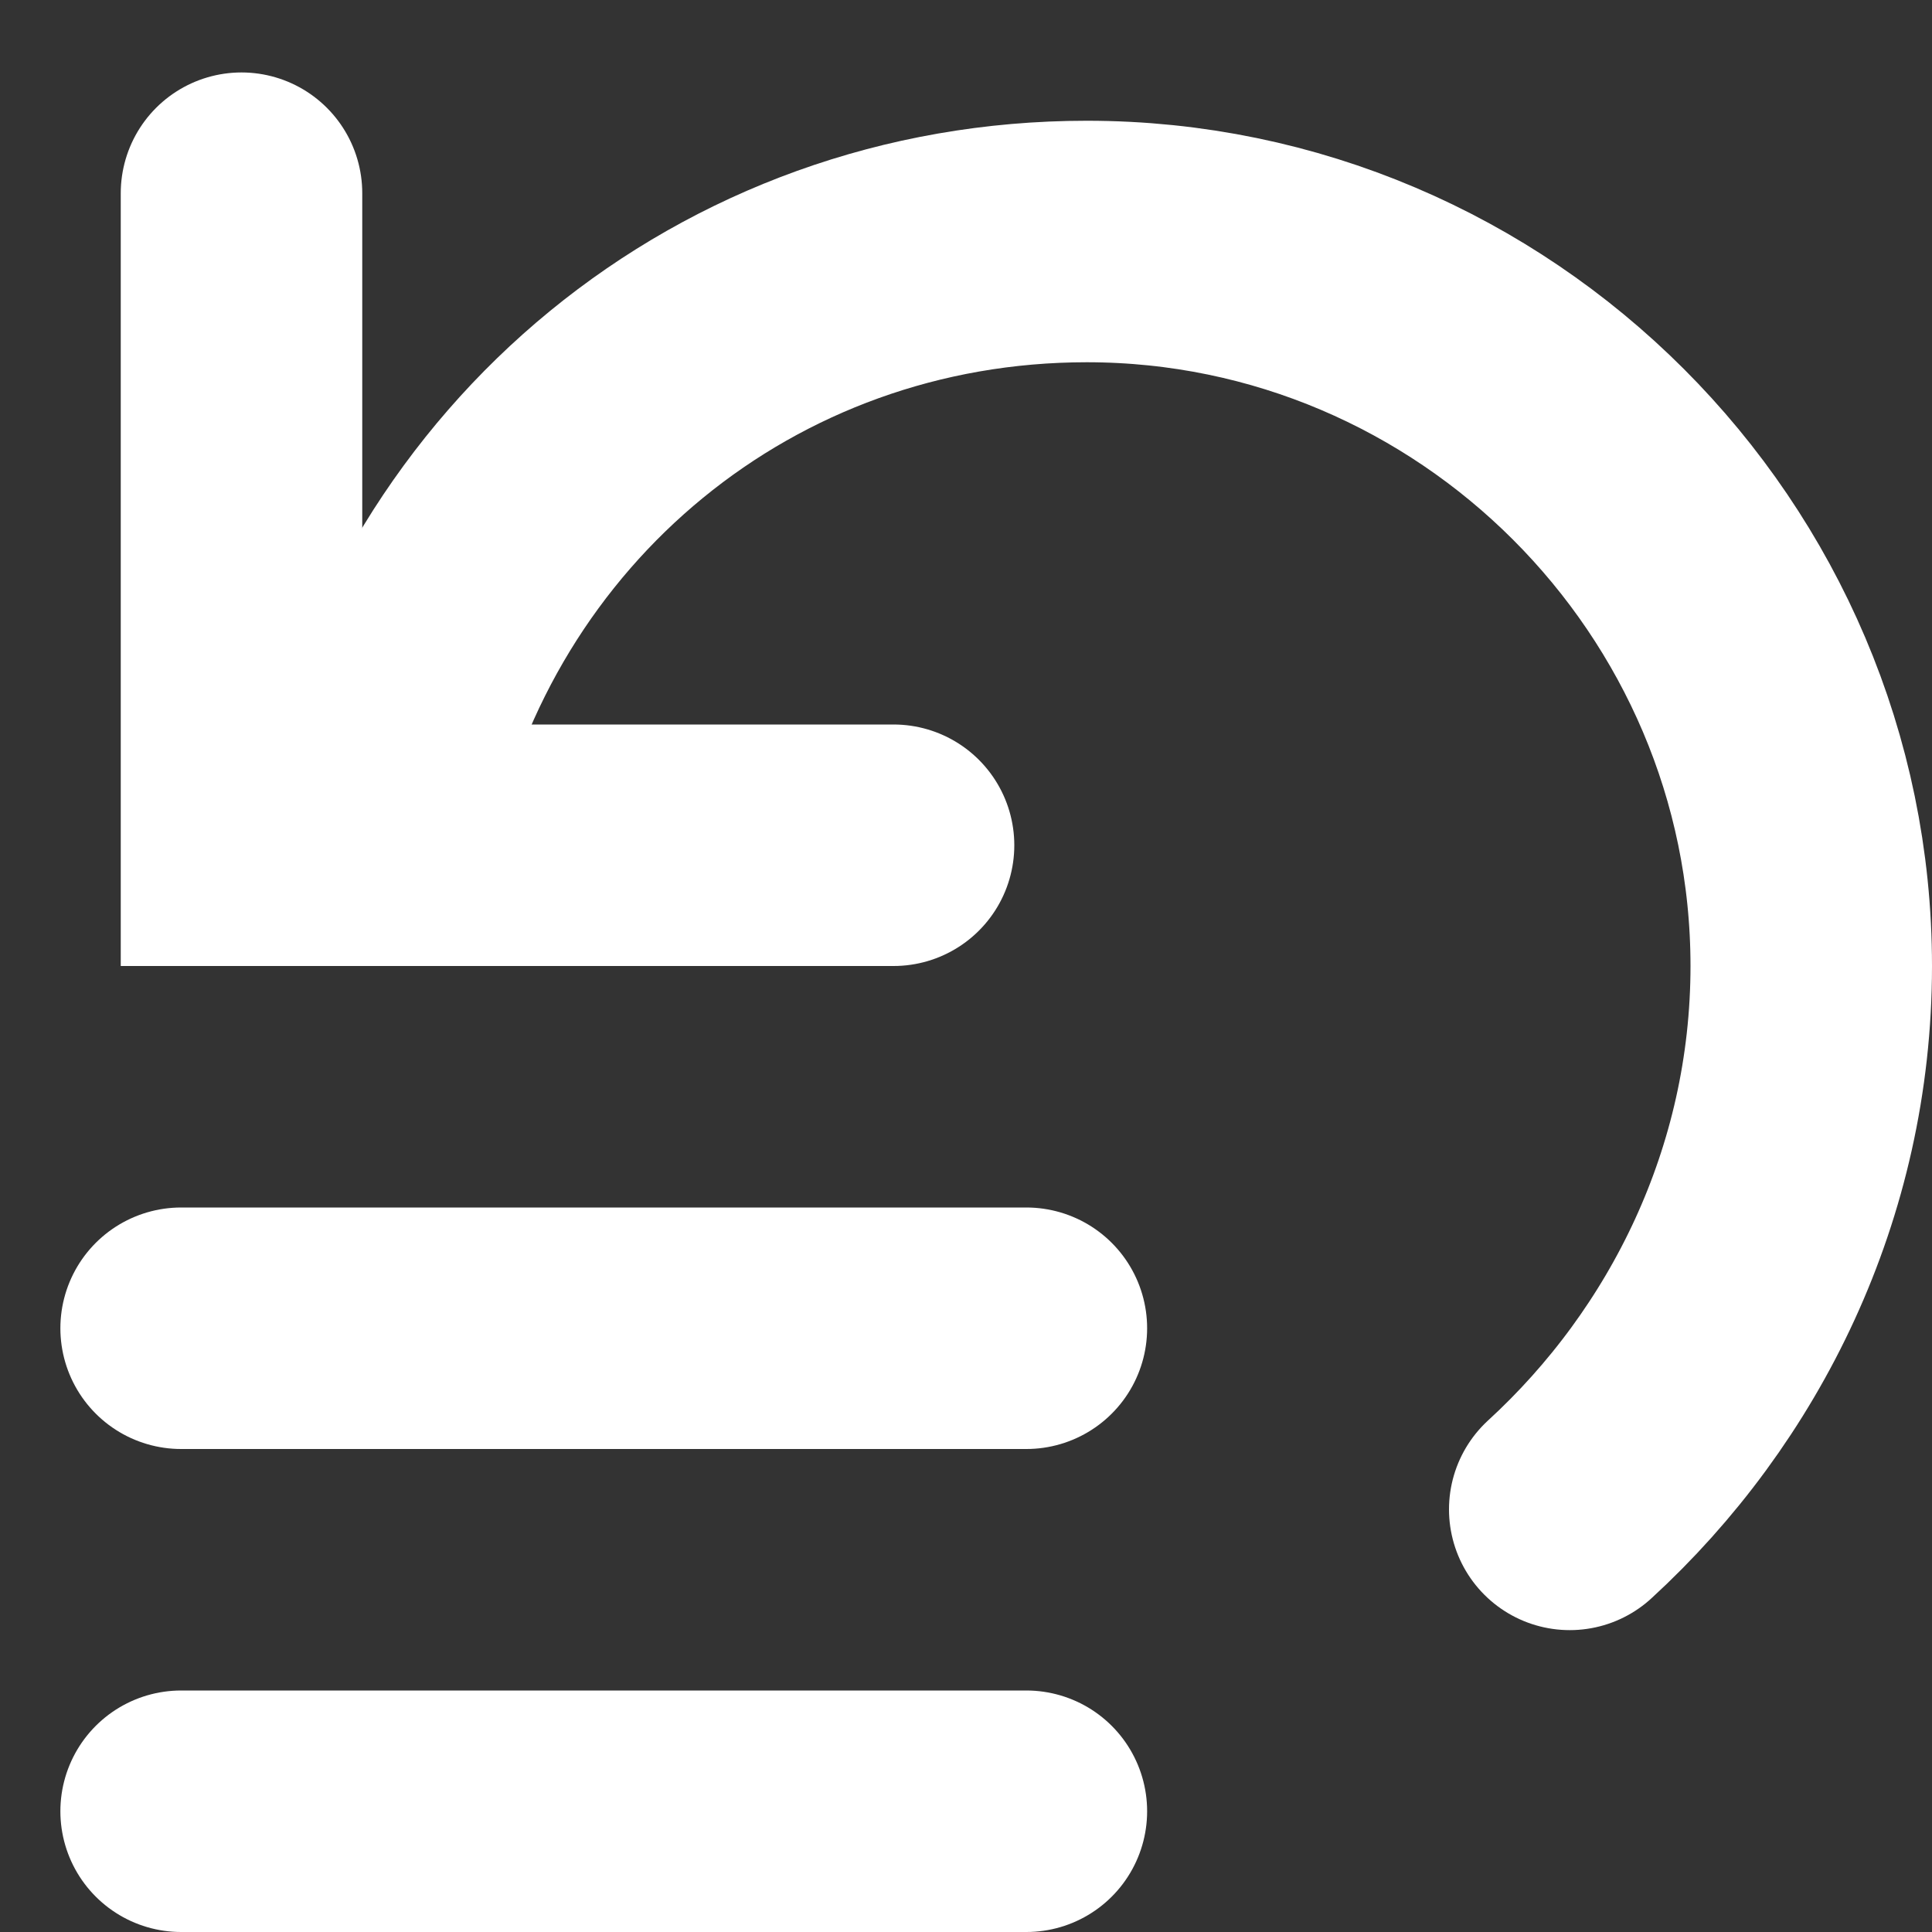
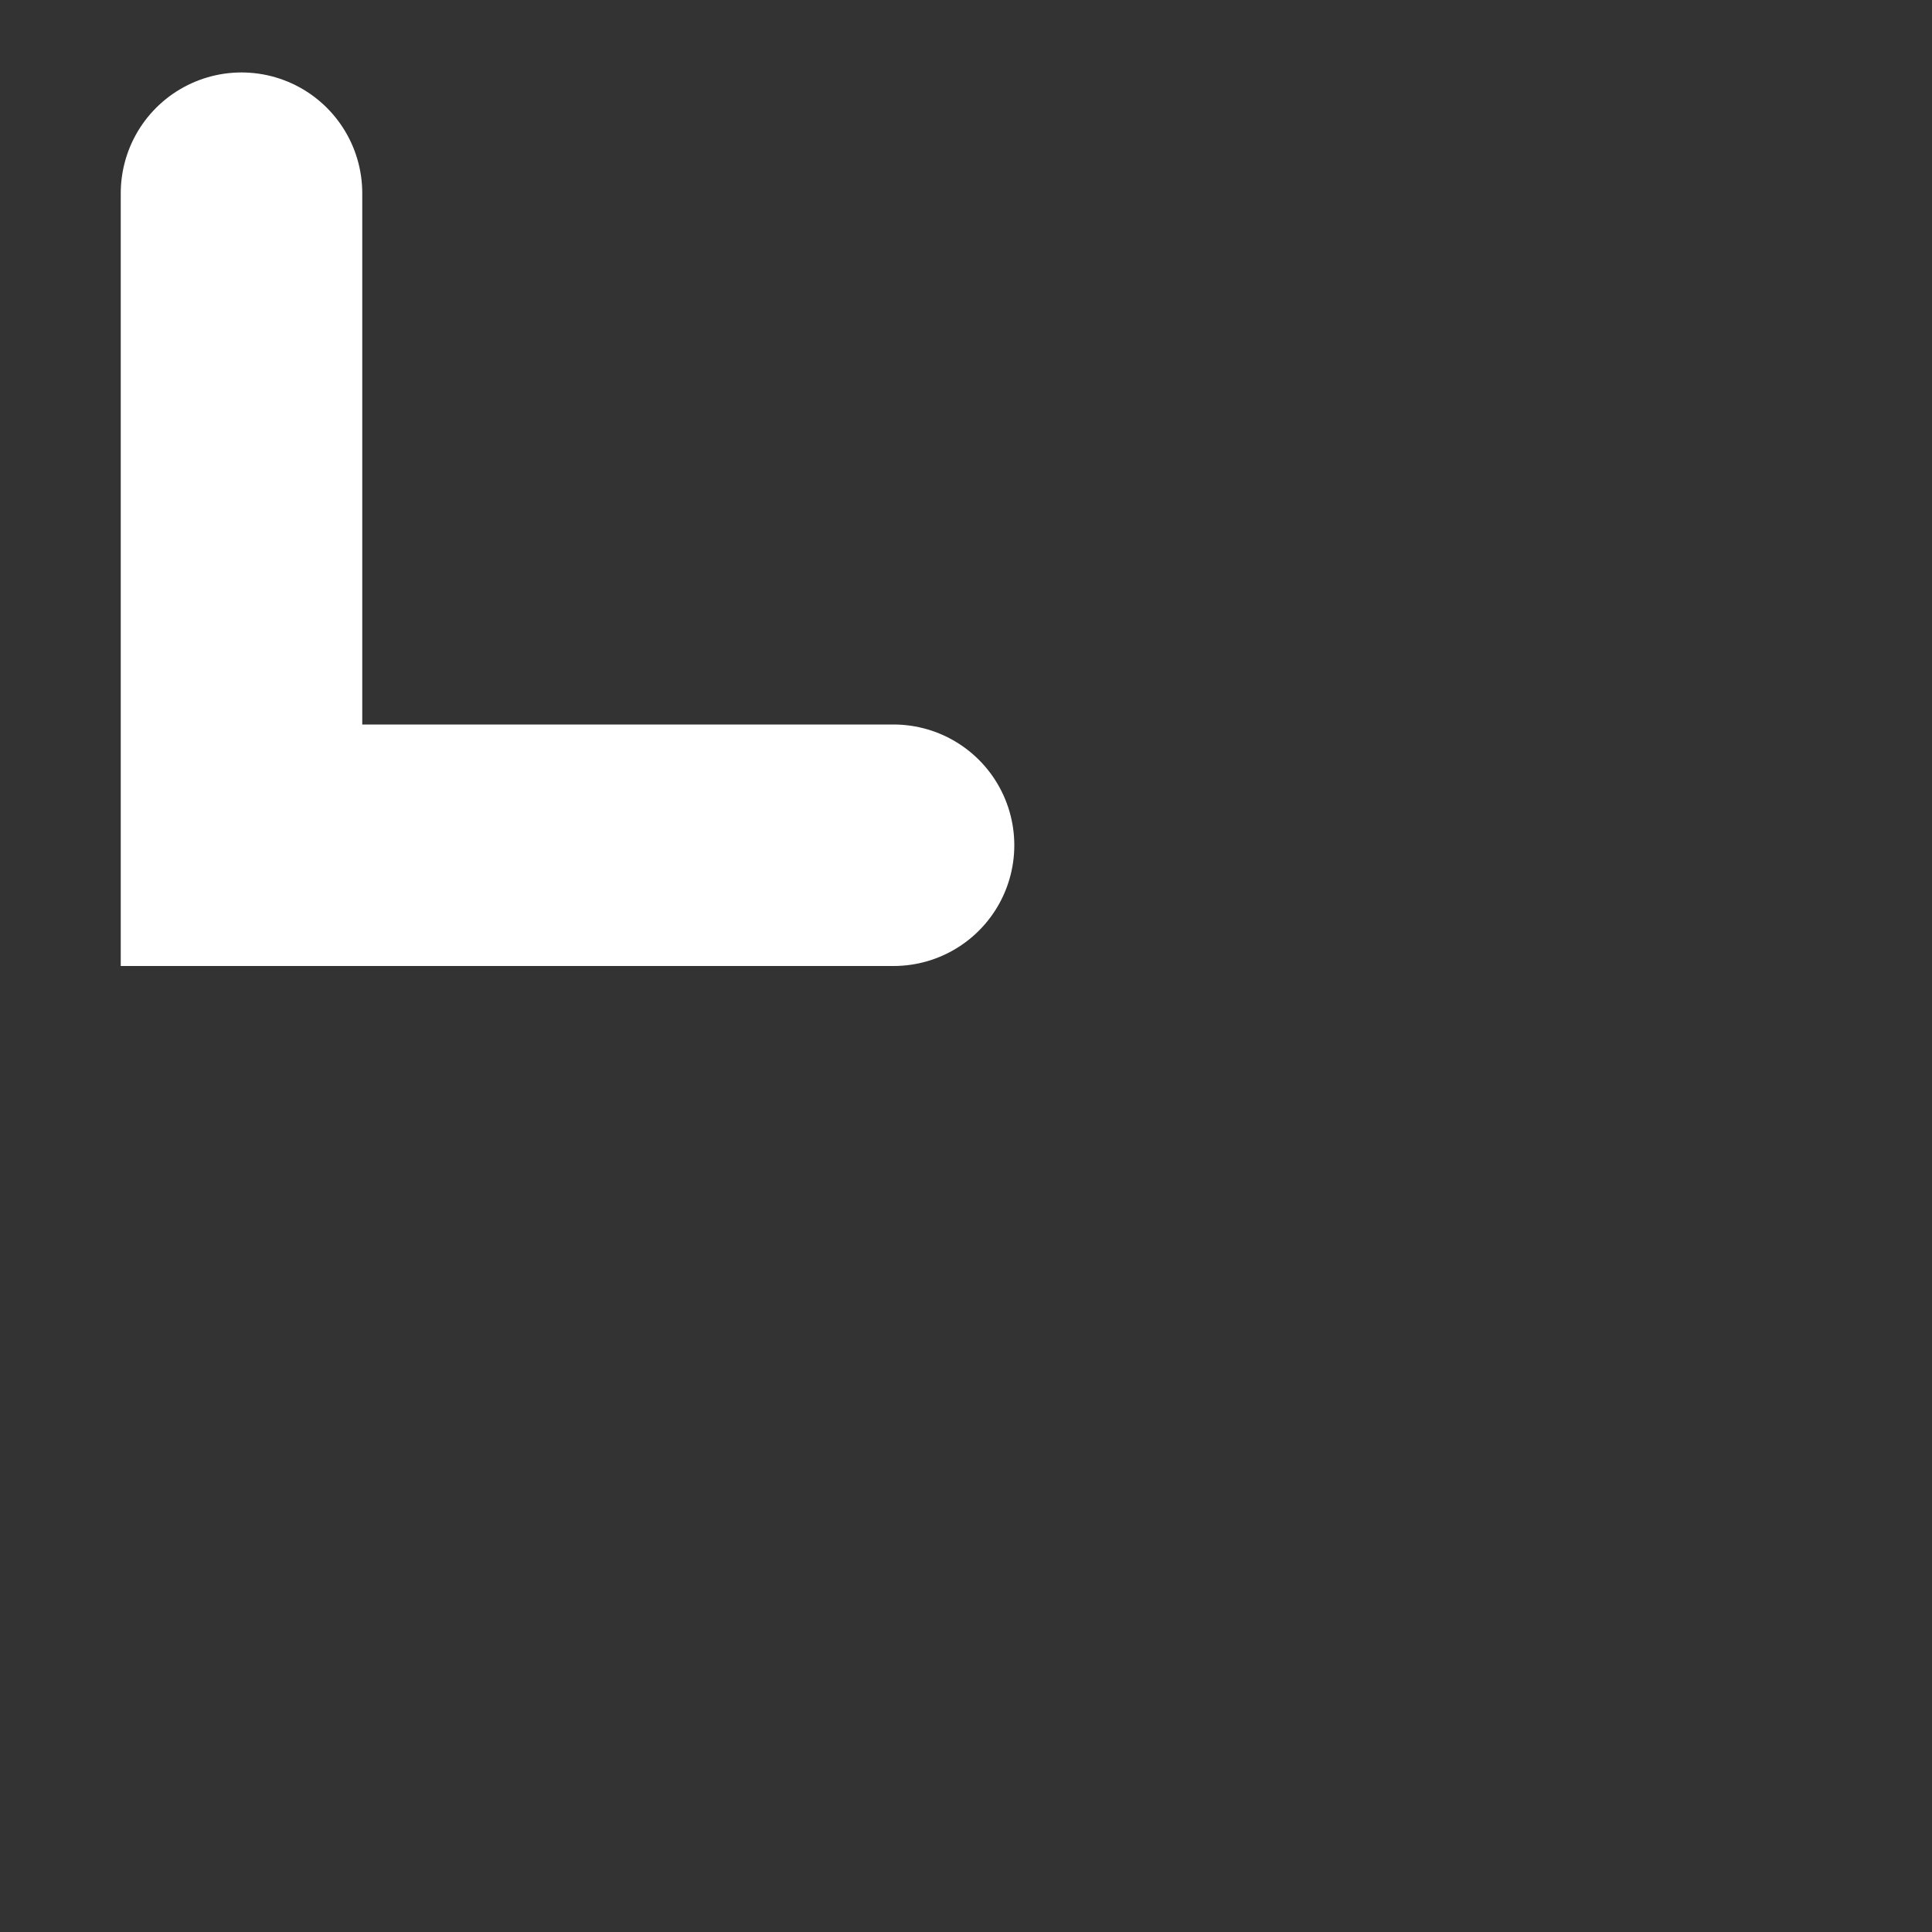
<svg xmlns="http://www.w3.org/2000/svg" width="16" height="16" viewBox="0 0 16 16" fill="none">
  <rect x="0" y="0" width="16" height="16" fill="#333333" stroke="none" />
-   <path d="M1.5 15H8.5" stroke="white" stroke-width="2" stroke-miterlimit="10" stroke-linecap="round" />
-   <path d="M1.5 11H8.5" stroke="white" stroke-width="2" stroke-miterlimit="10" stroke-linecap="round" />
  <path d="M2 1.6V7H7.4" stroke="white" stroke-width="2" stroke-miterlimit="10" stroke-linecap="round" />
-   <path d="M13 12.5C14.2 11.4 15 9.8 15 8C15 4.7 12.3 2 9 2C6.1 2 3.7 4 3.1 6.8" stroke="white" stroke-width="2" stroke-miterlimit="10" stroke-linecap="round" />
</svg>